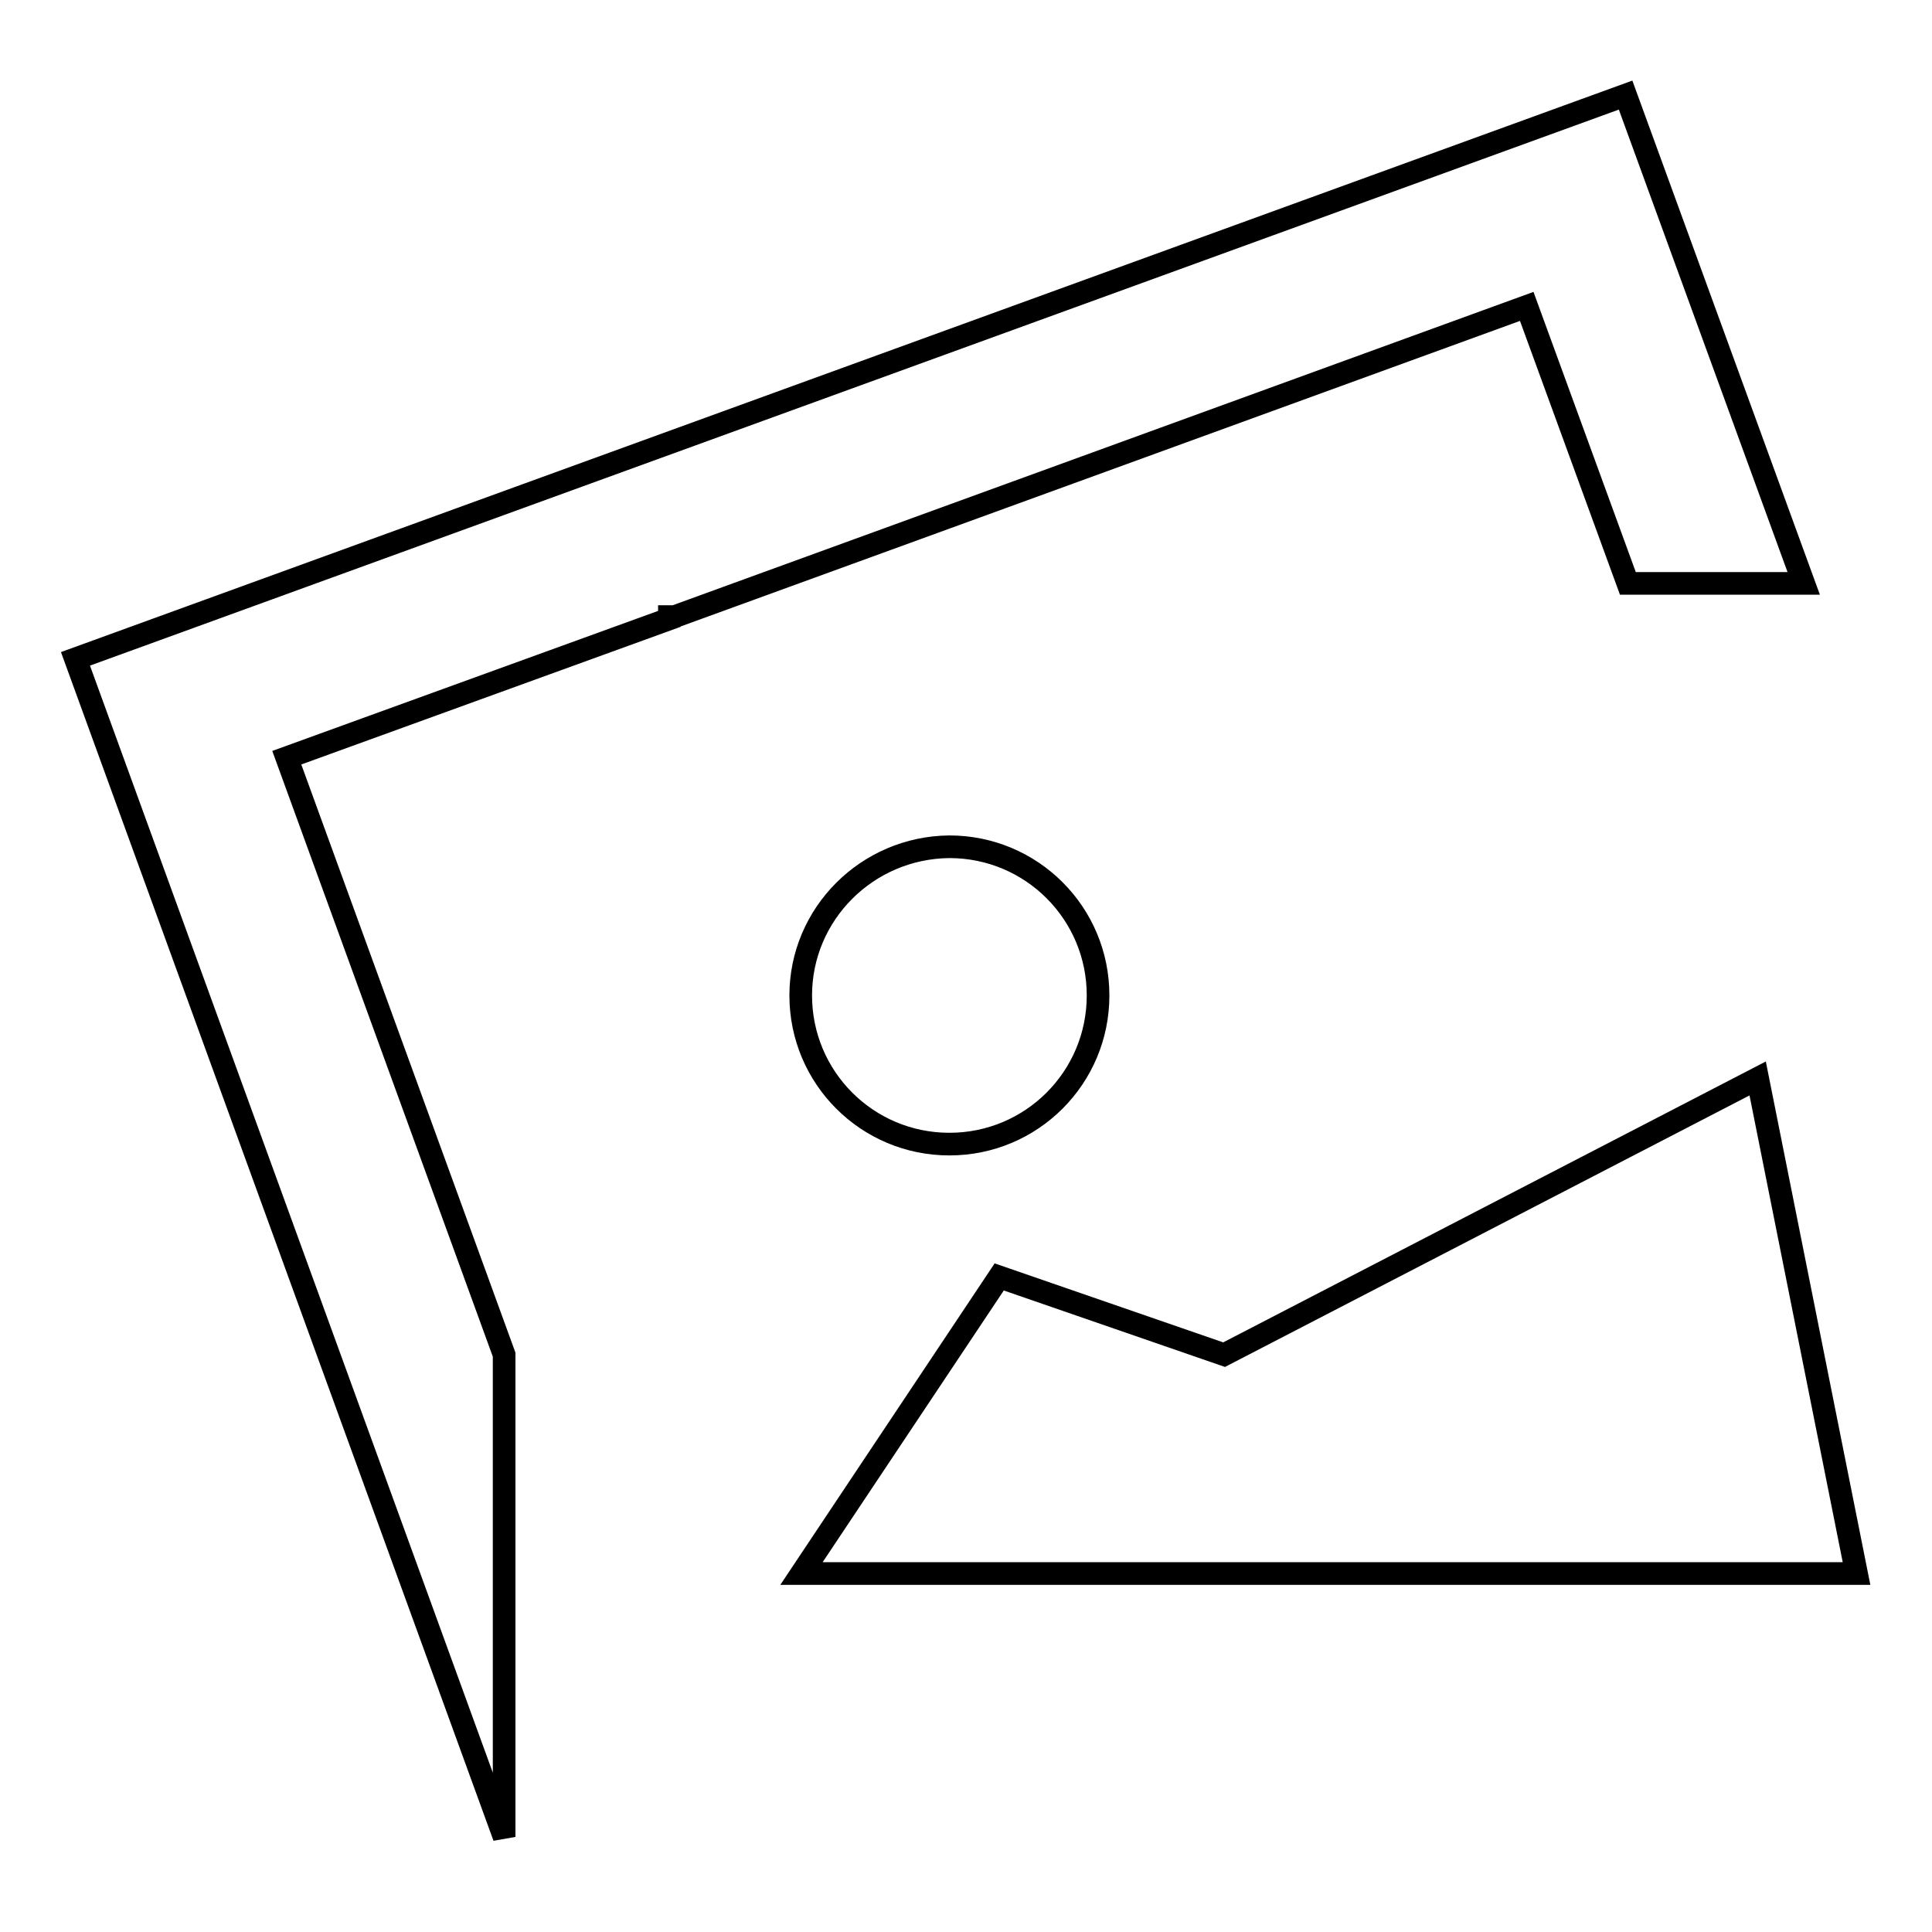
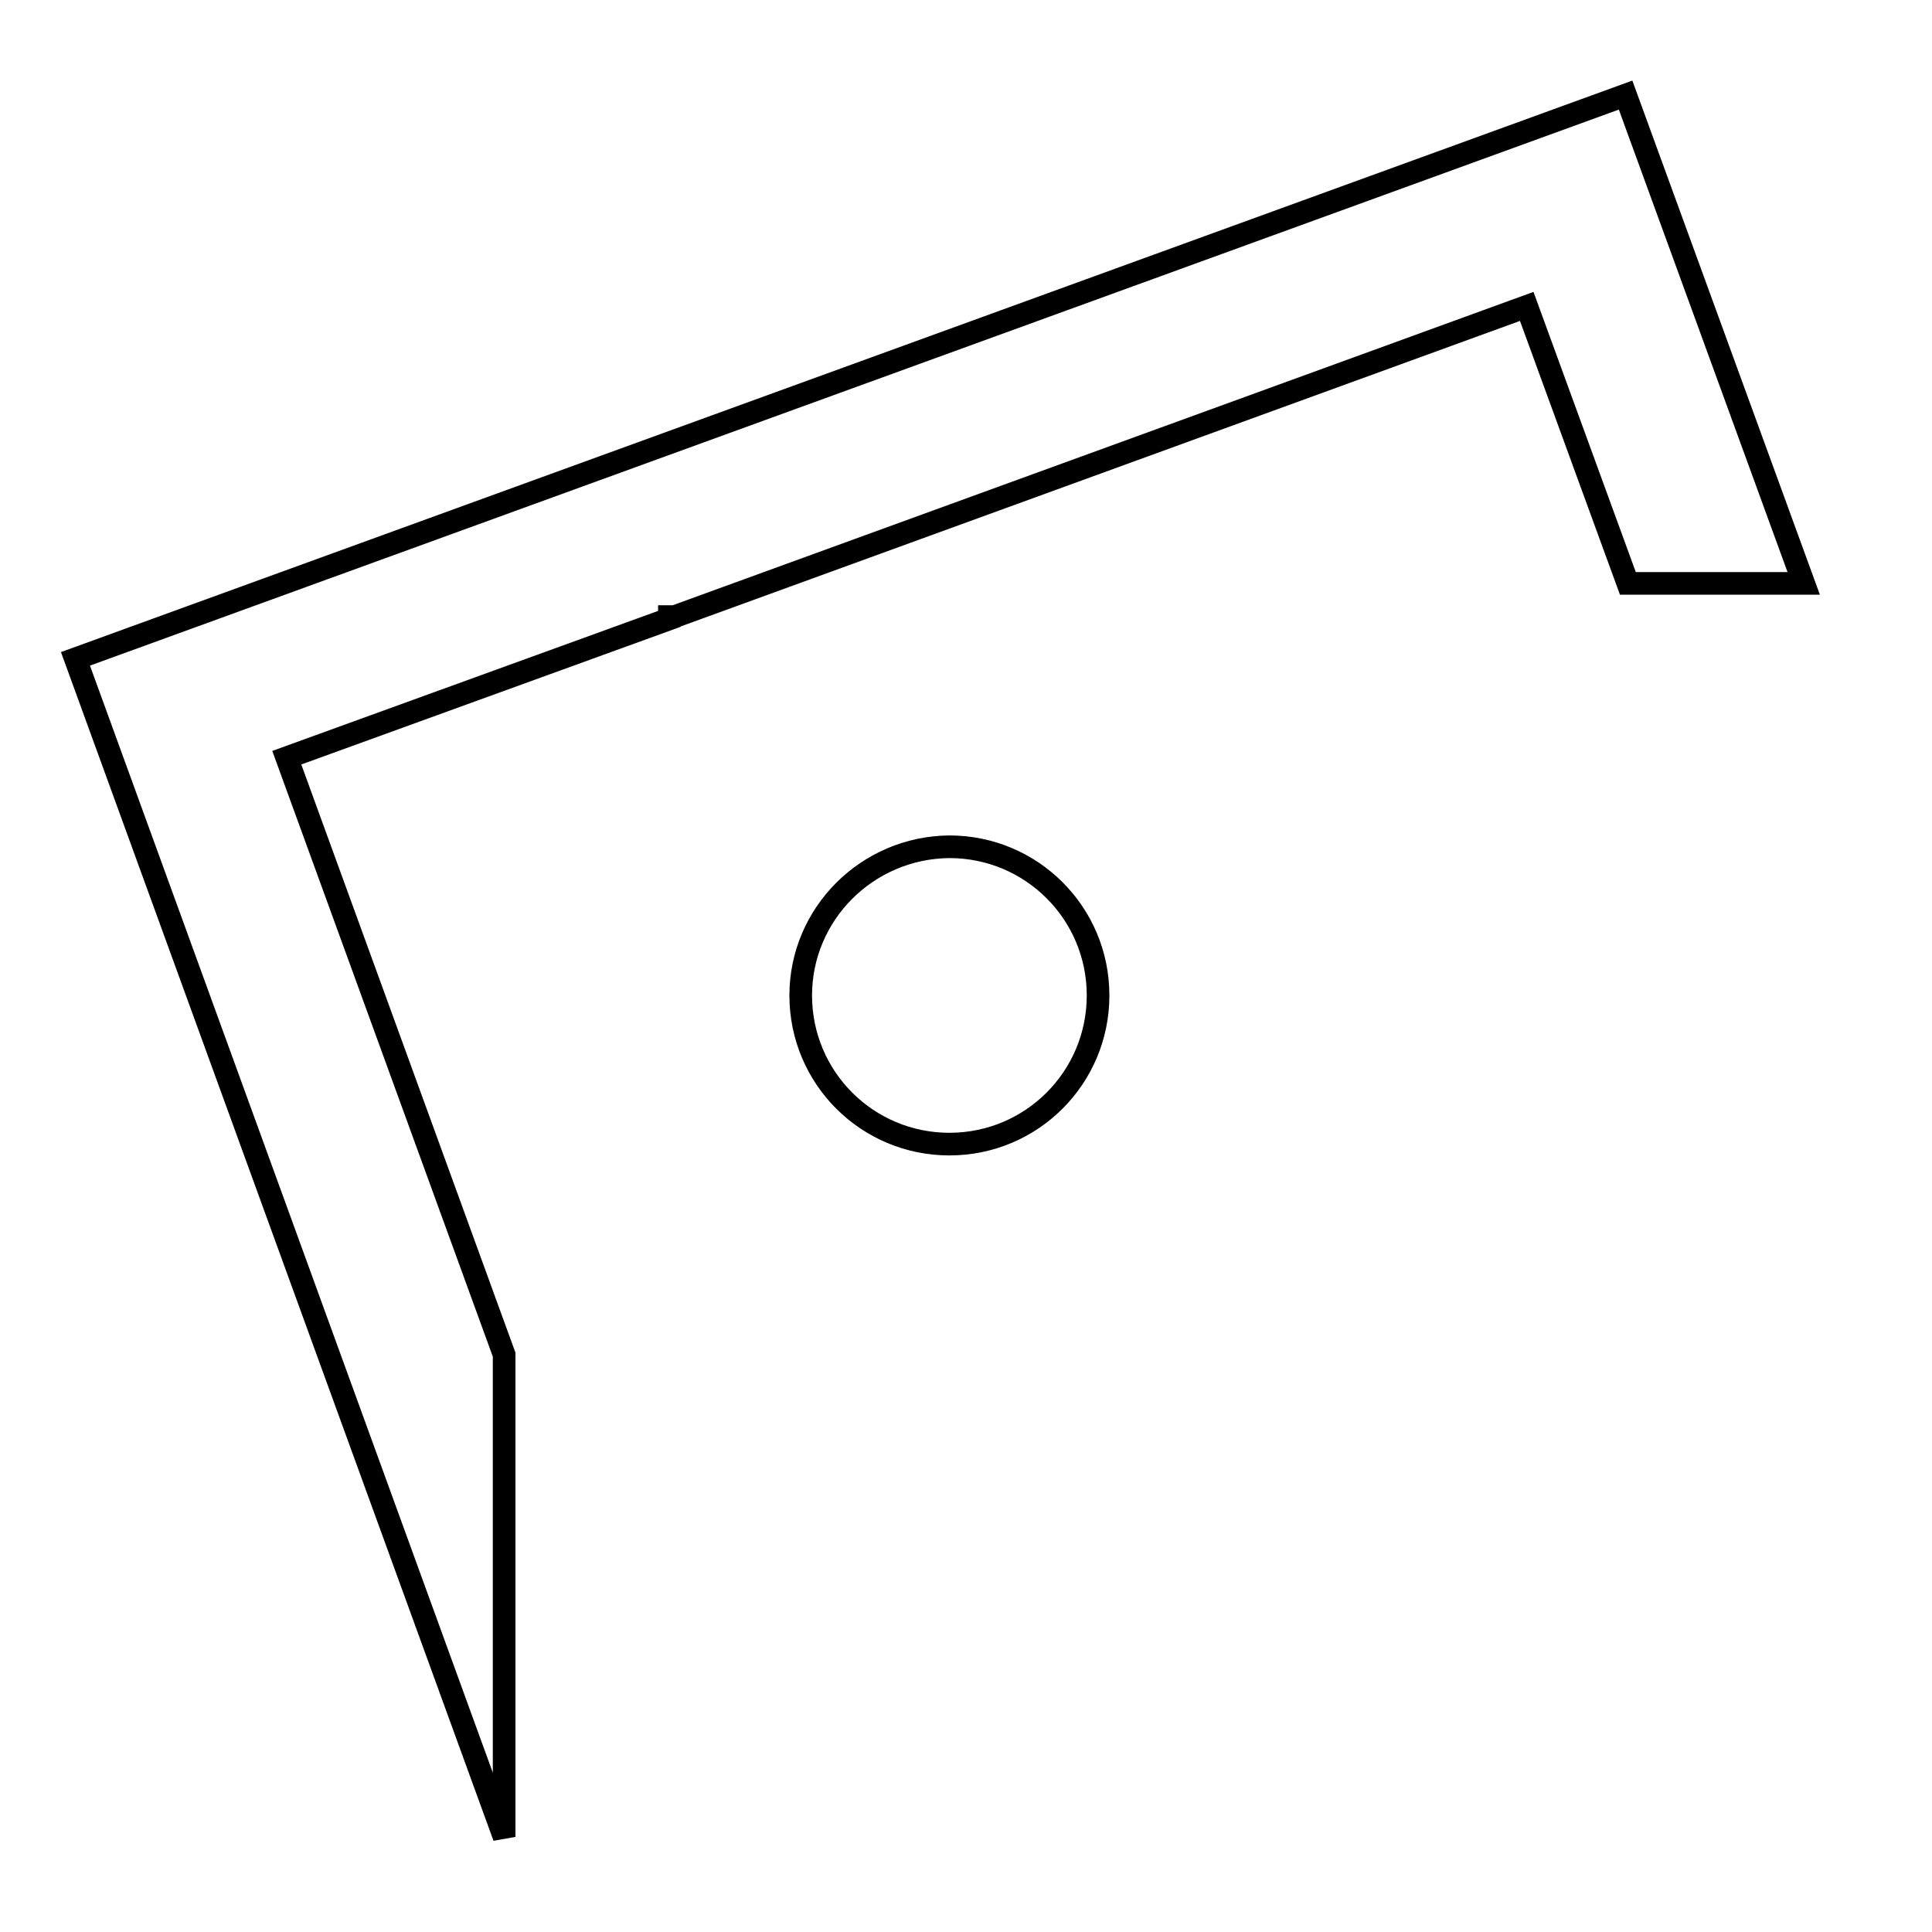
<svg xmlns="http://www.w3.org/2000/svg" version="1.1" x="0px" y="0px" viewBox="0 0 256 256" enable-background="new 0 0 256 256" xml:space="preserve">
  <g>
    <g>
-       <path stroke-width="3" fill-opacity="0" stroke="#000000" d="M232.9,142.9l-70.7,36.6l-29.8-10.3l-26.2,39.3H246L232.9,142.9z" />
      <path stroke-width="3" fill-opacity="0" stroke="#000000" d="M106.1,131.9c0,10.9,8.8,19.7,19.7,19.7c10.9,0,19.7-8.8,19.7-19.7c0-10.9-8.8-19.7-19.7-19.7C114.9,112.3,106.1,121.1,106.1,131.9L106.1,131.9z" />
      <path stroke-width="3" fill-opacity="0" stroke="#000000" d="M215.7,77.3h23.3l-23.6-64.7L10,87.3l56.8,156.1v-63.9L38,100.4L88.7,82v-0.3h0.7l112.9-41.1L215.7,77.3z" />
    </g>
  </g>
</svg>